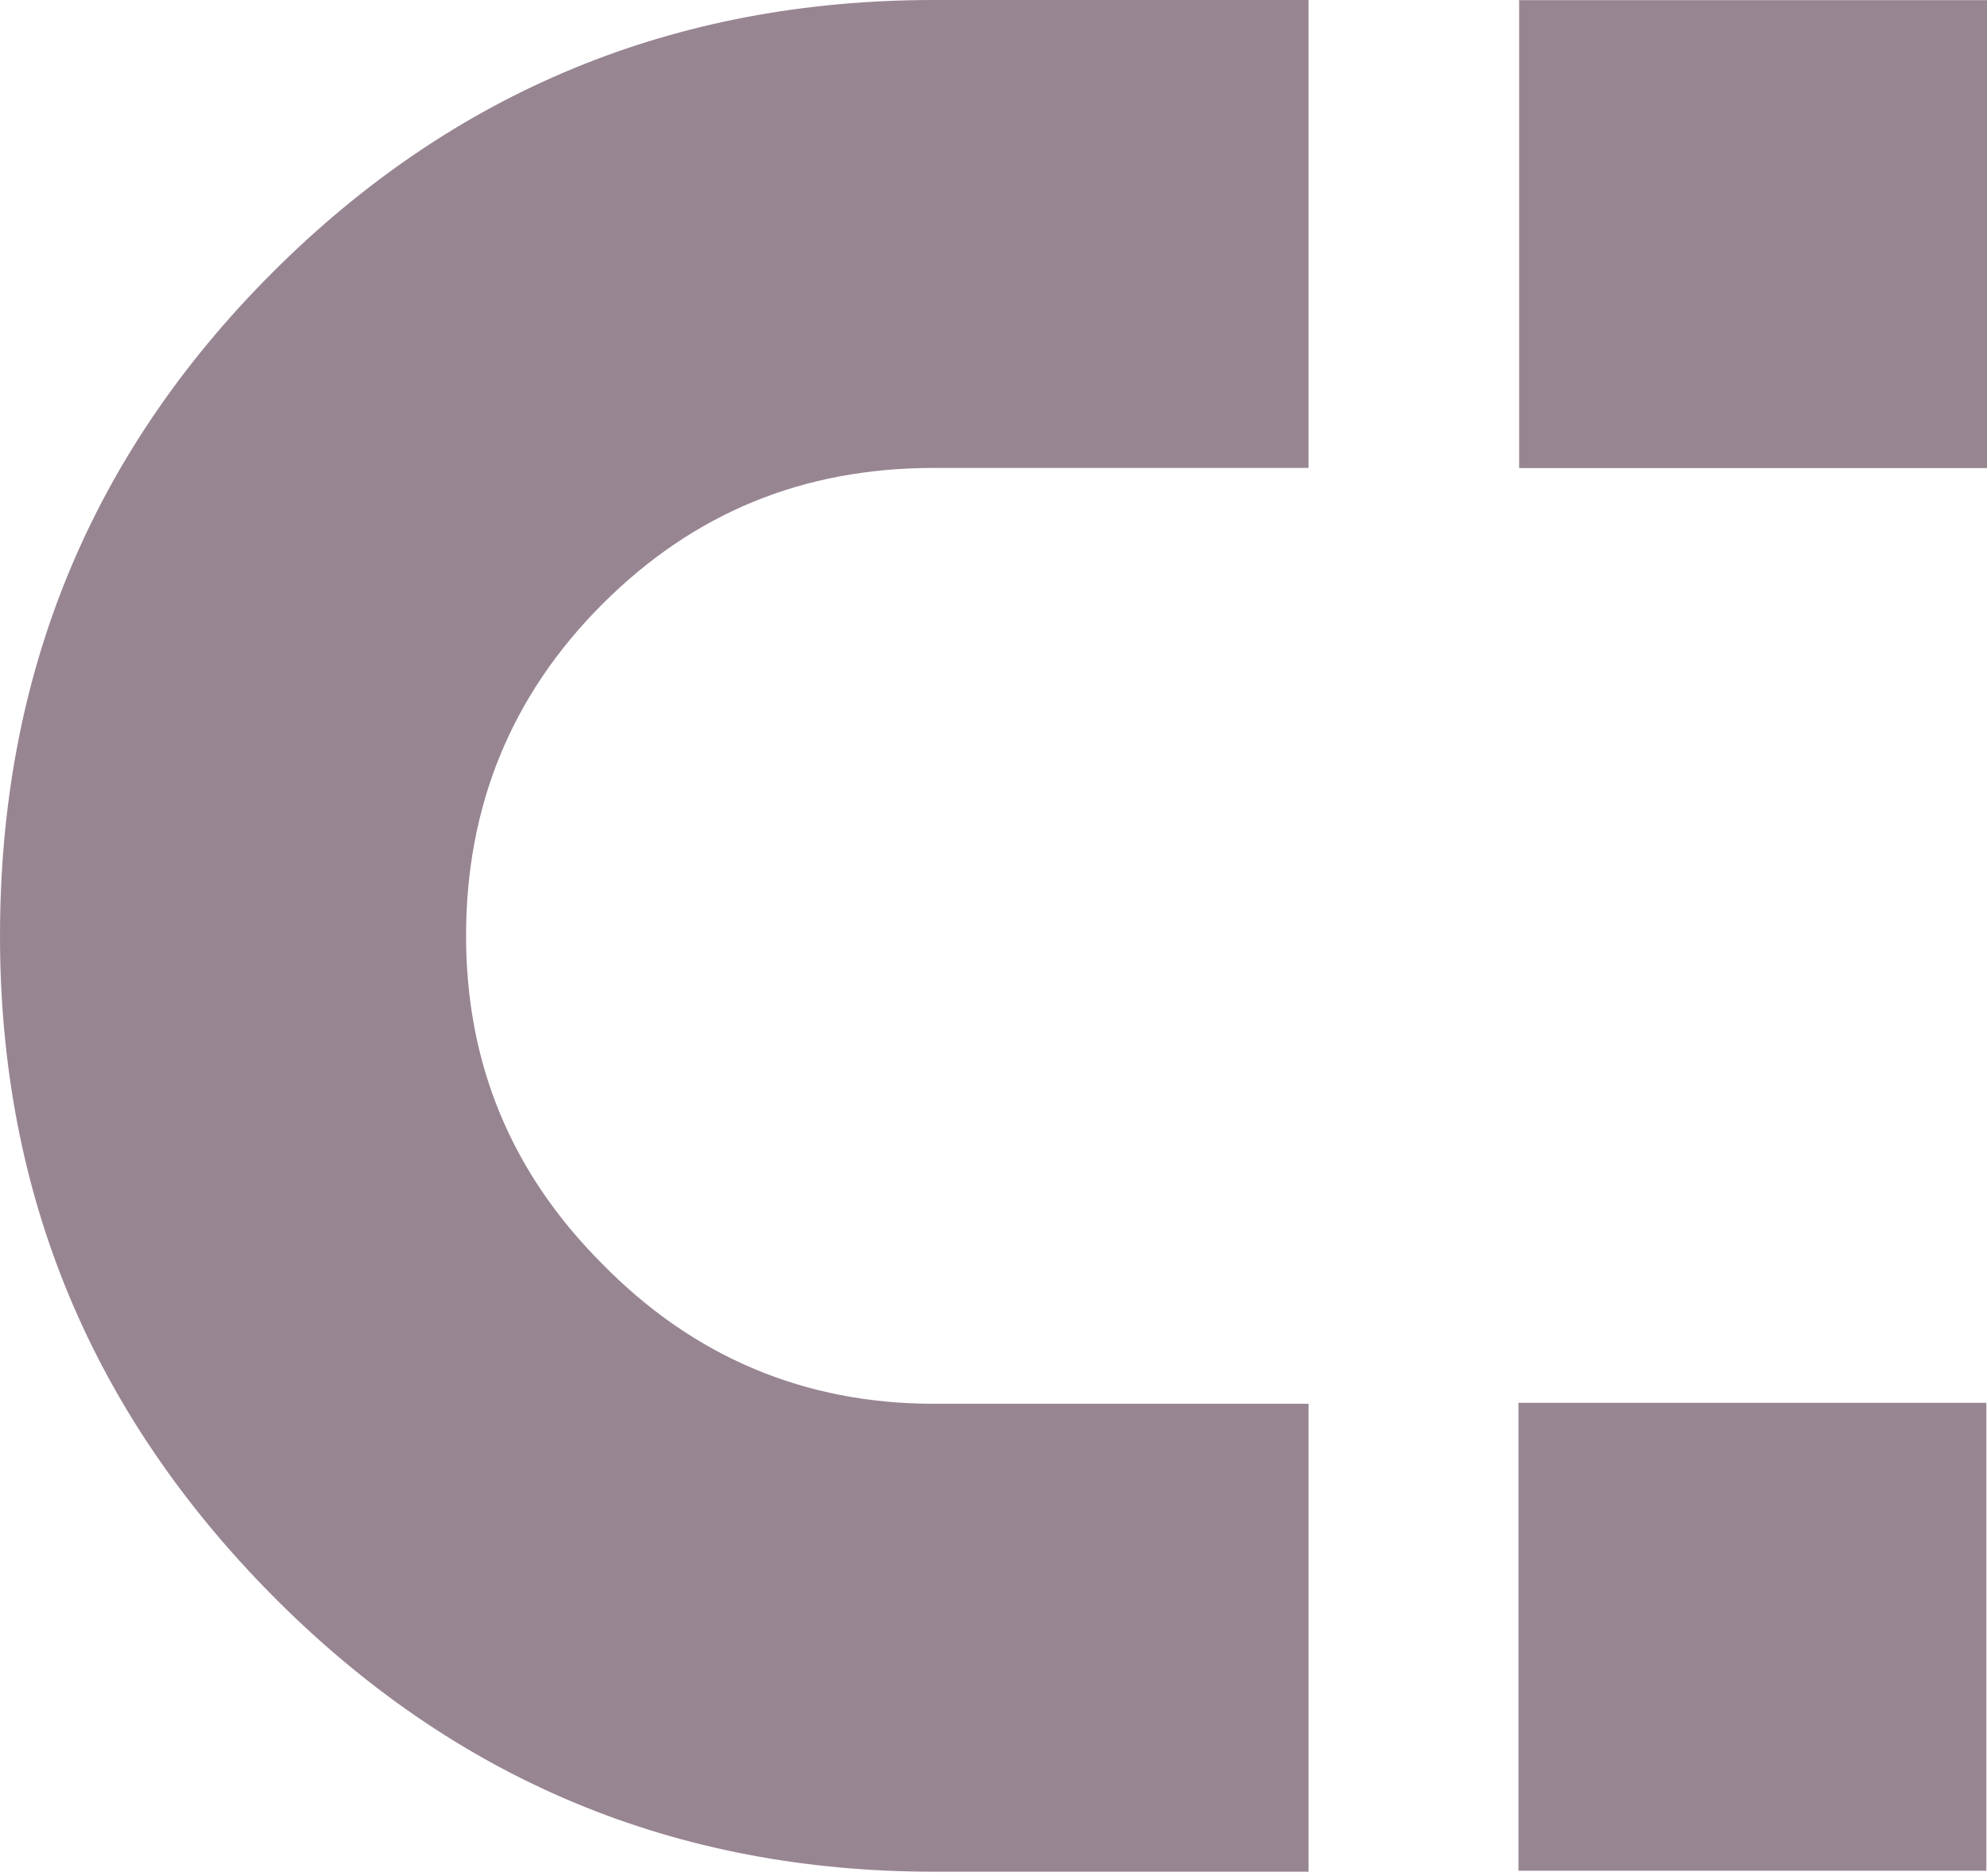
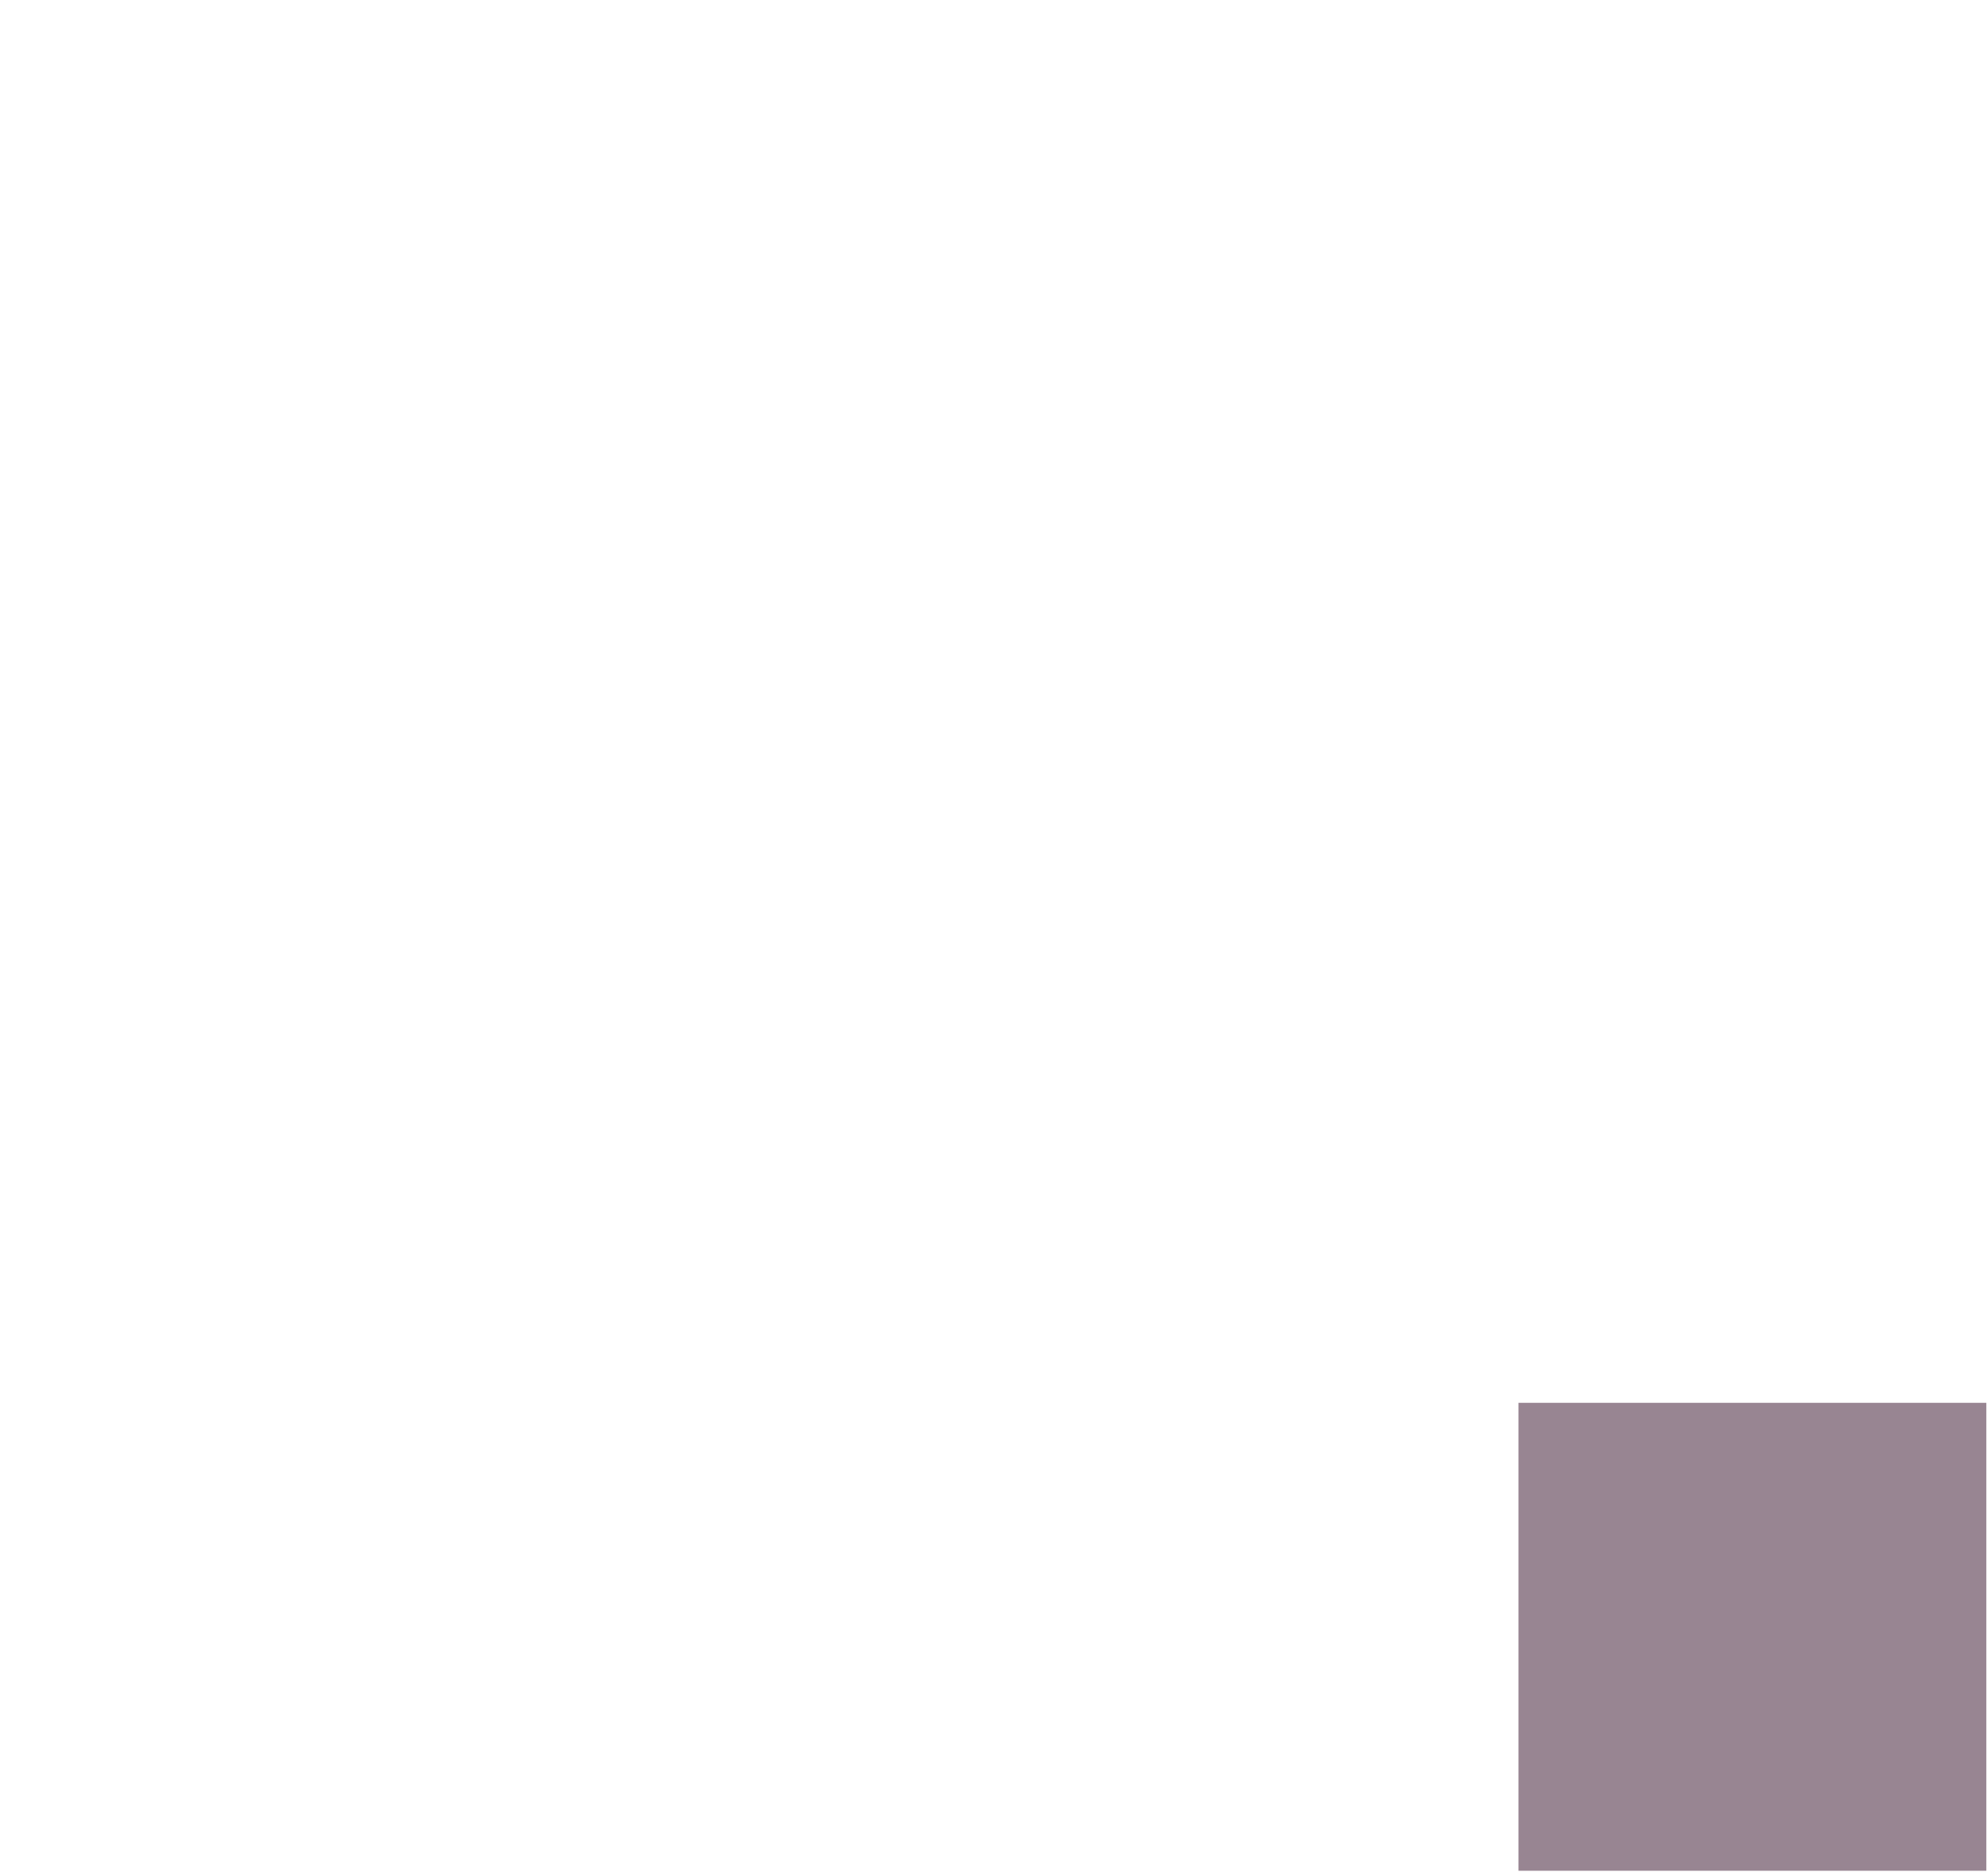
<svg xmlns="http://www.w3.org/2000/svg" width="286" height="270" viewBox="0 0 286 270" fill="none">
-   <path d="M188.35 202.025L134.425 202.025C115.848 202.025 99.851 195.317 86.693 181.9C73.534 168.741 67.084 153.002 67.084 134.683C67.084 116.106 73.534 100.109 86.693 86.951C99.851 73.792 115.59 67.342 134.425 67.342L188.35 67.342L188.35 0L134.425 4.5437e-06C97.013 7.69603e-06 65.278 13.159 39.218 39.218C12.901 65.536 6.06842e-05 97.271 6.40776e-05 134.683C6.74476e-05 171.837 13.159 203.315 39.218 229.632C65.536 256.208 97.271 269.366 134.425 269.366L188.35 269.366L188.35 202.025Z" fill="#330C26" fill-opacity="0.5" />
  <path d="M285.903 269.228L285.903 201.886L218.561 201.886L218.561 269.228L285.903 269.228Z" fill="#330C26" fill-opacity="0.5" />
-   <path d="M286 67.363L286 0.022L218.658 0.022L218.658 67.363L286 67.363Z" fill="#330C26" fill-opacity="0.5" />
</svg>